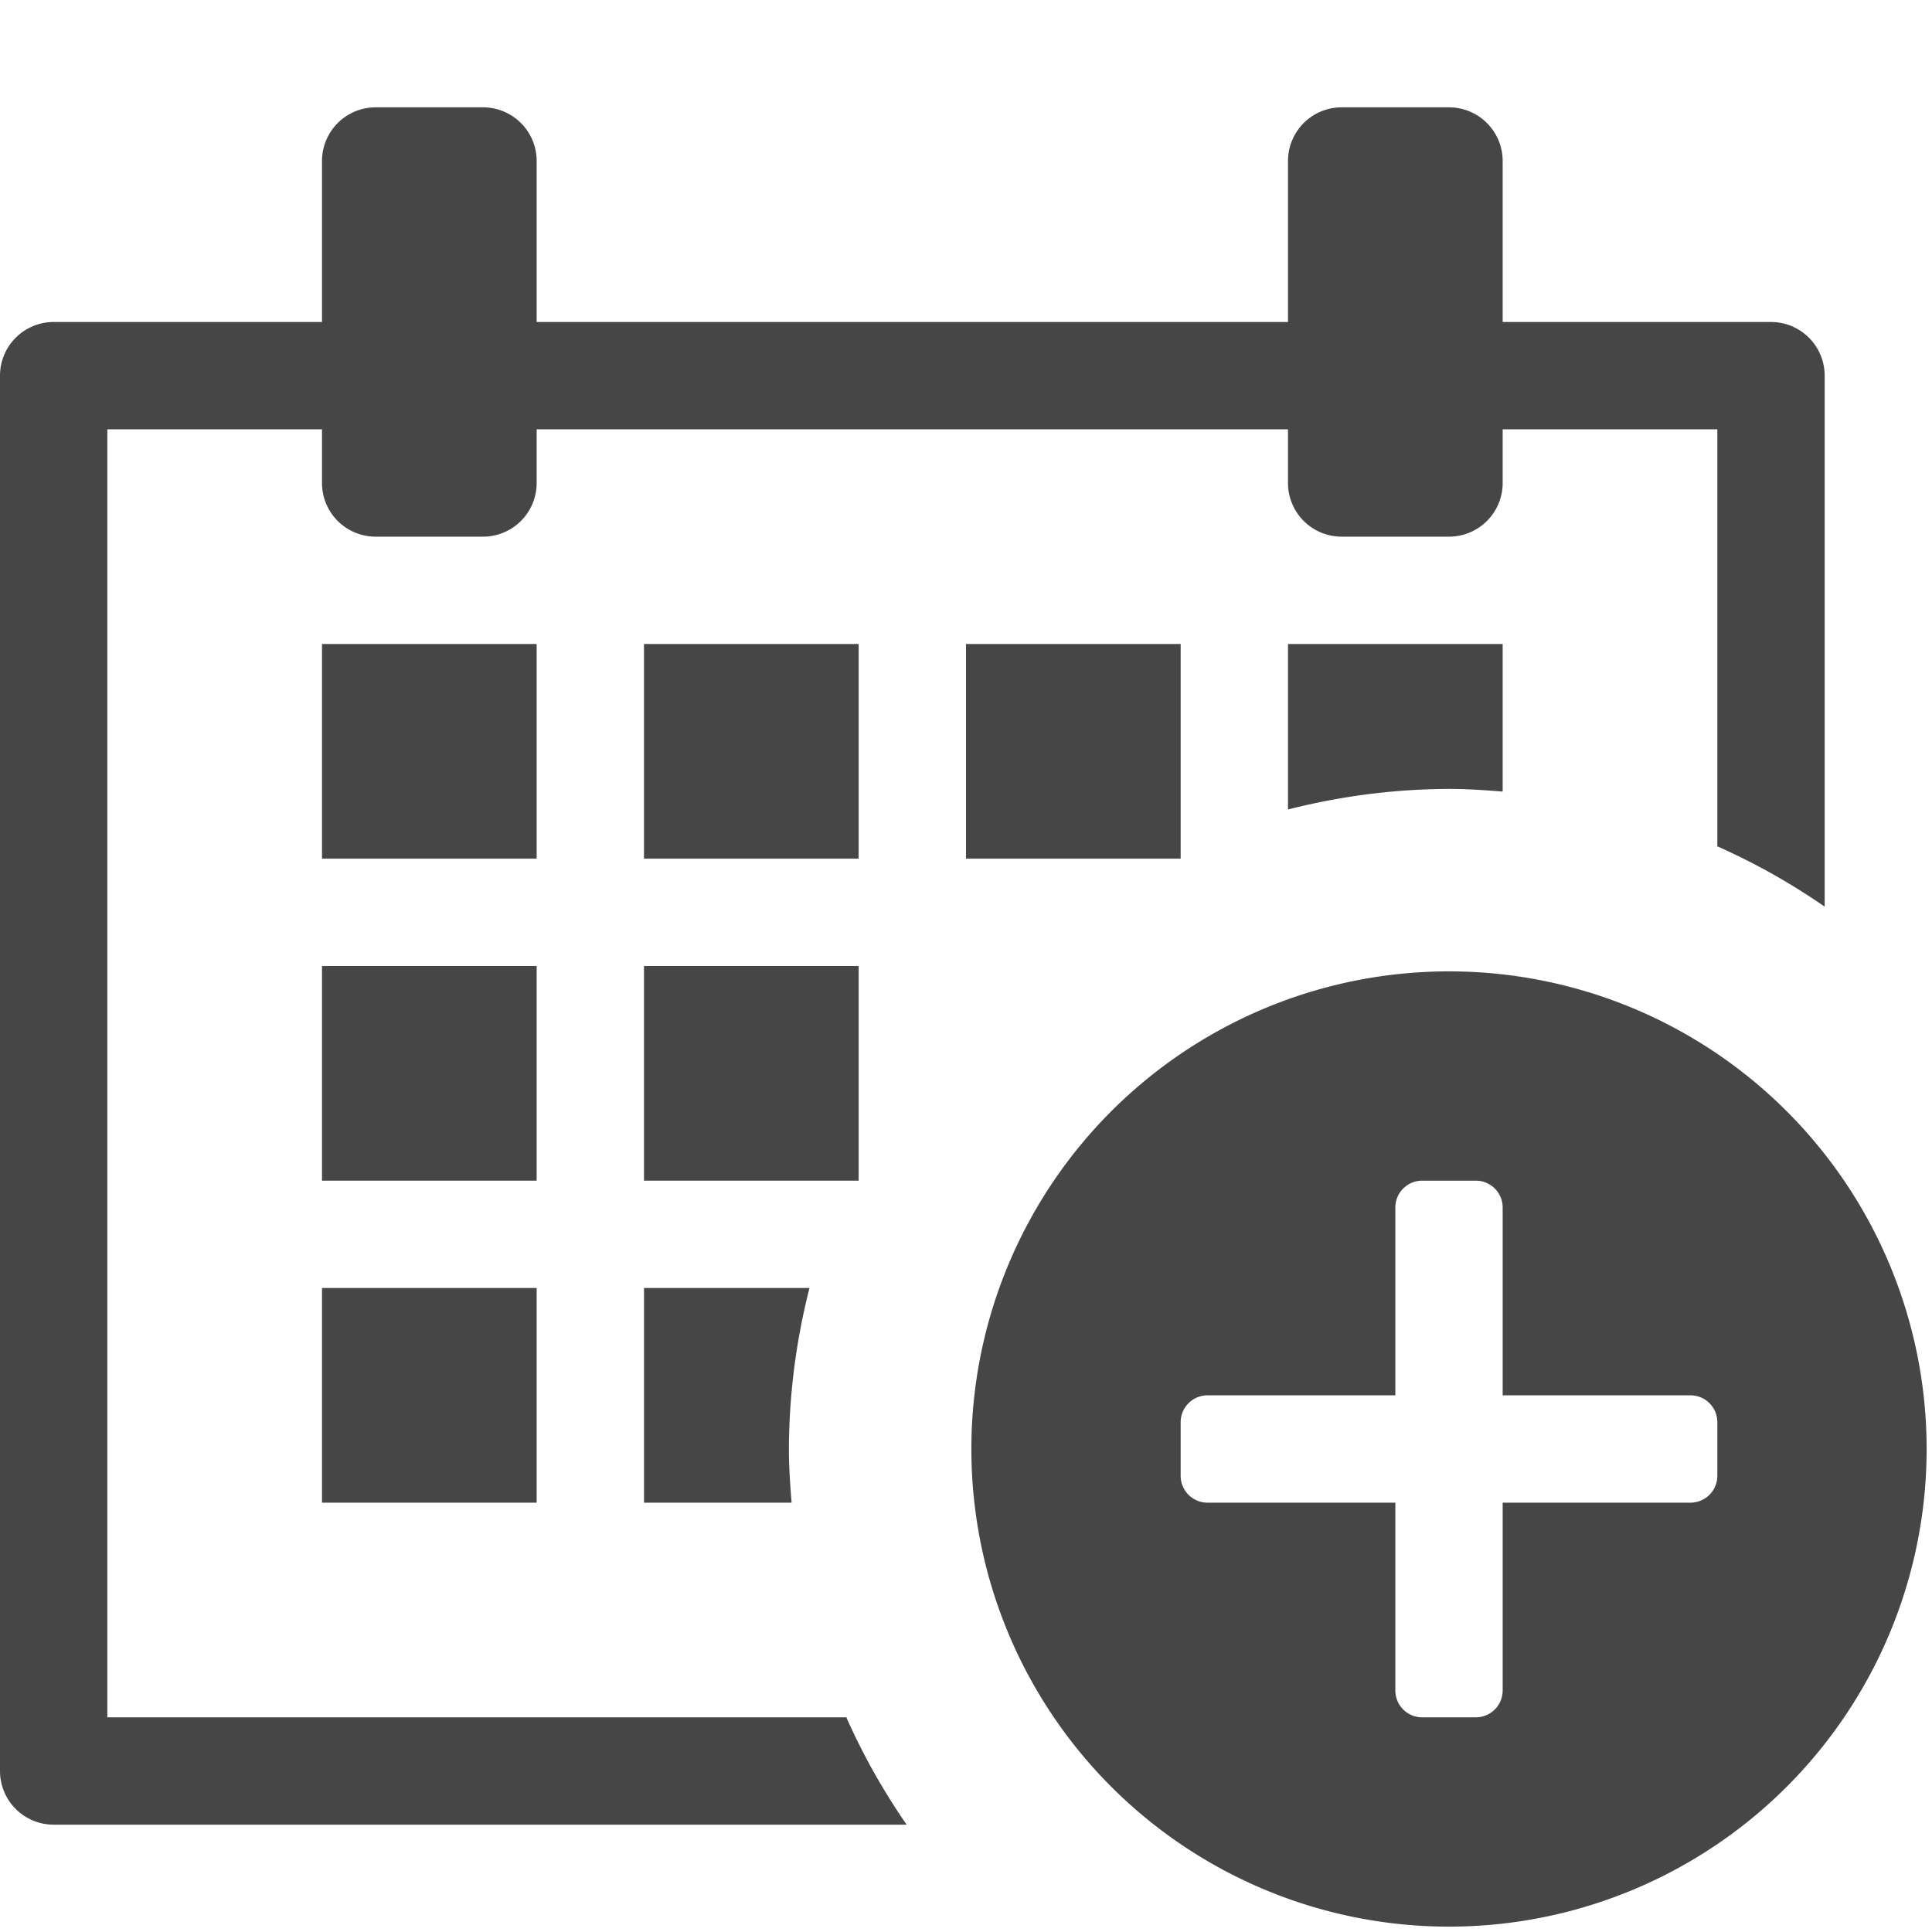
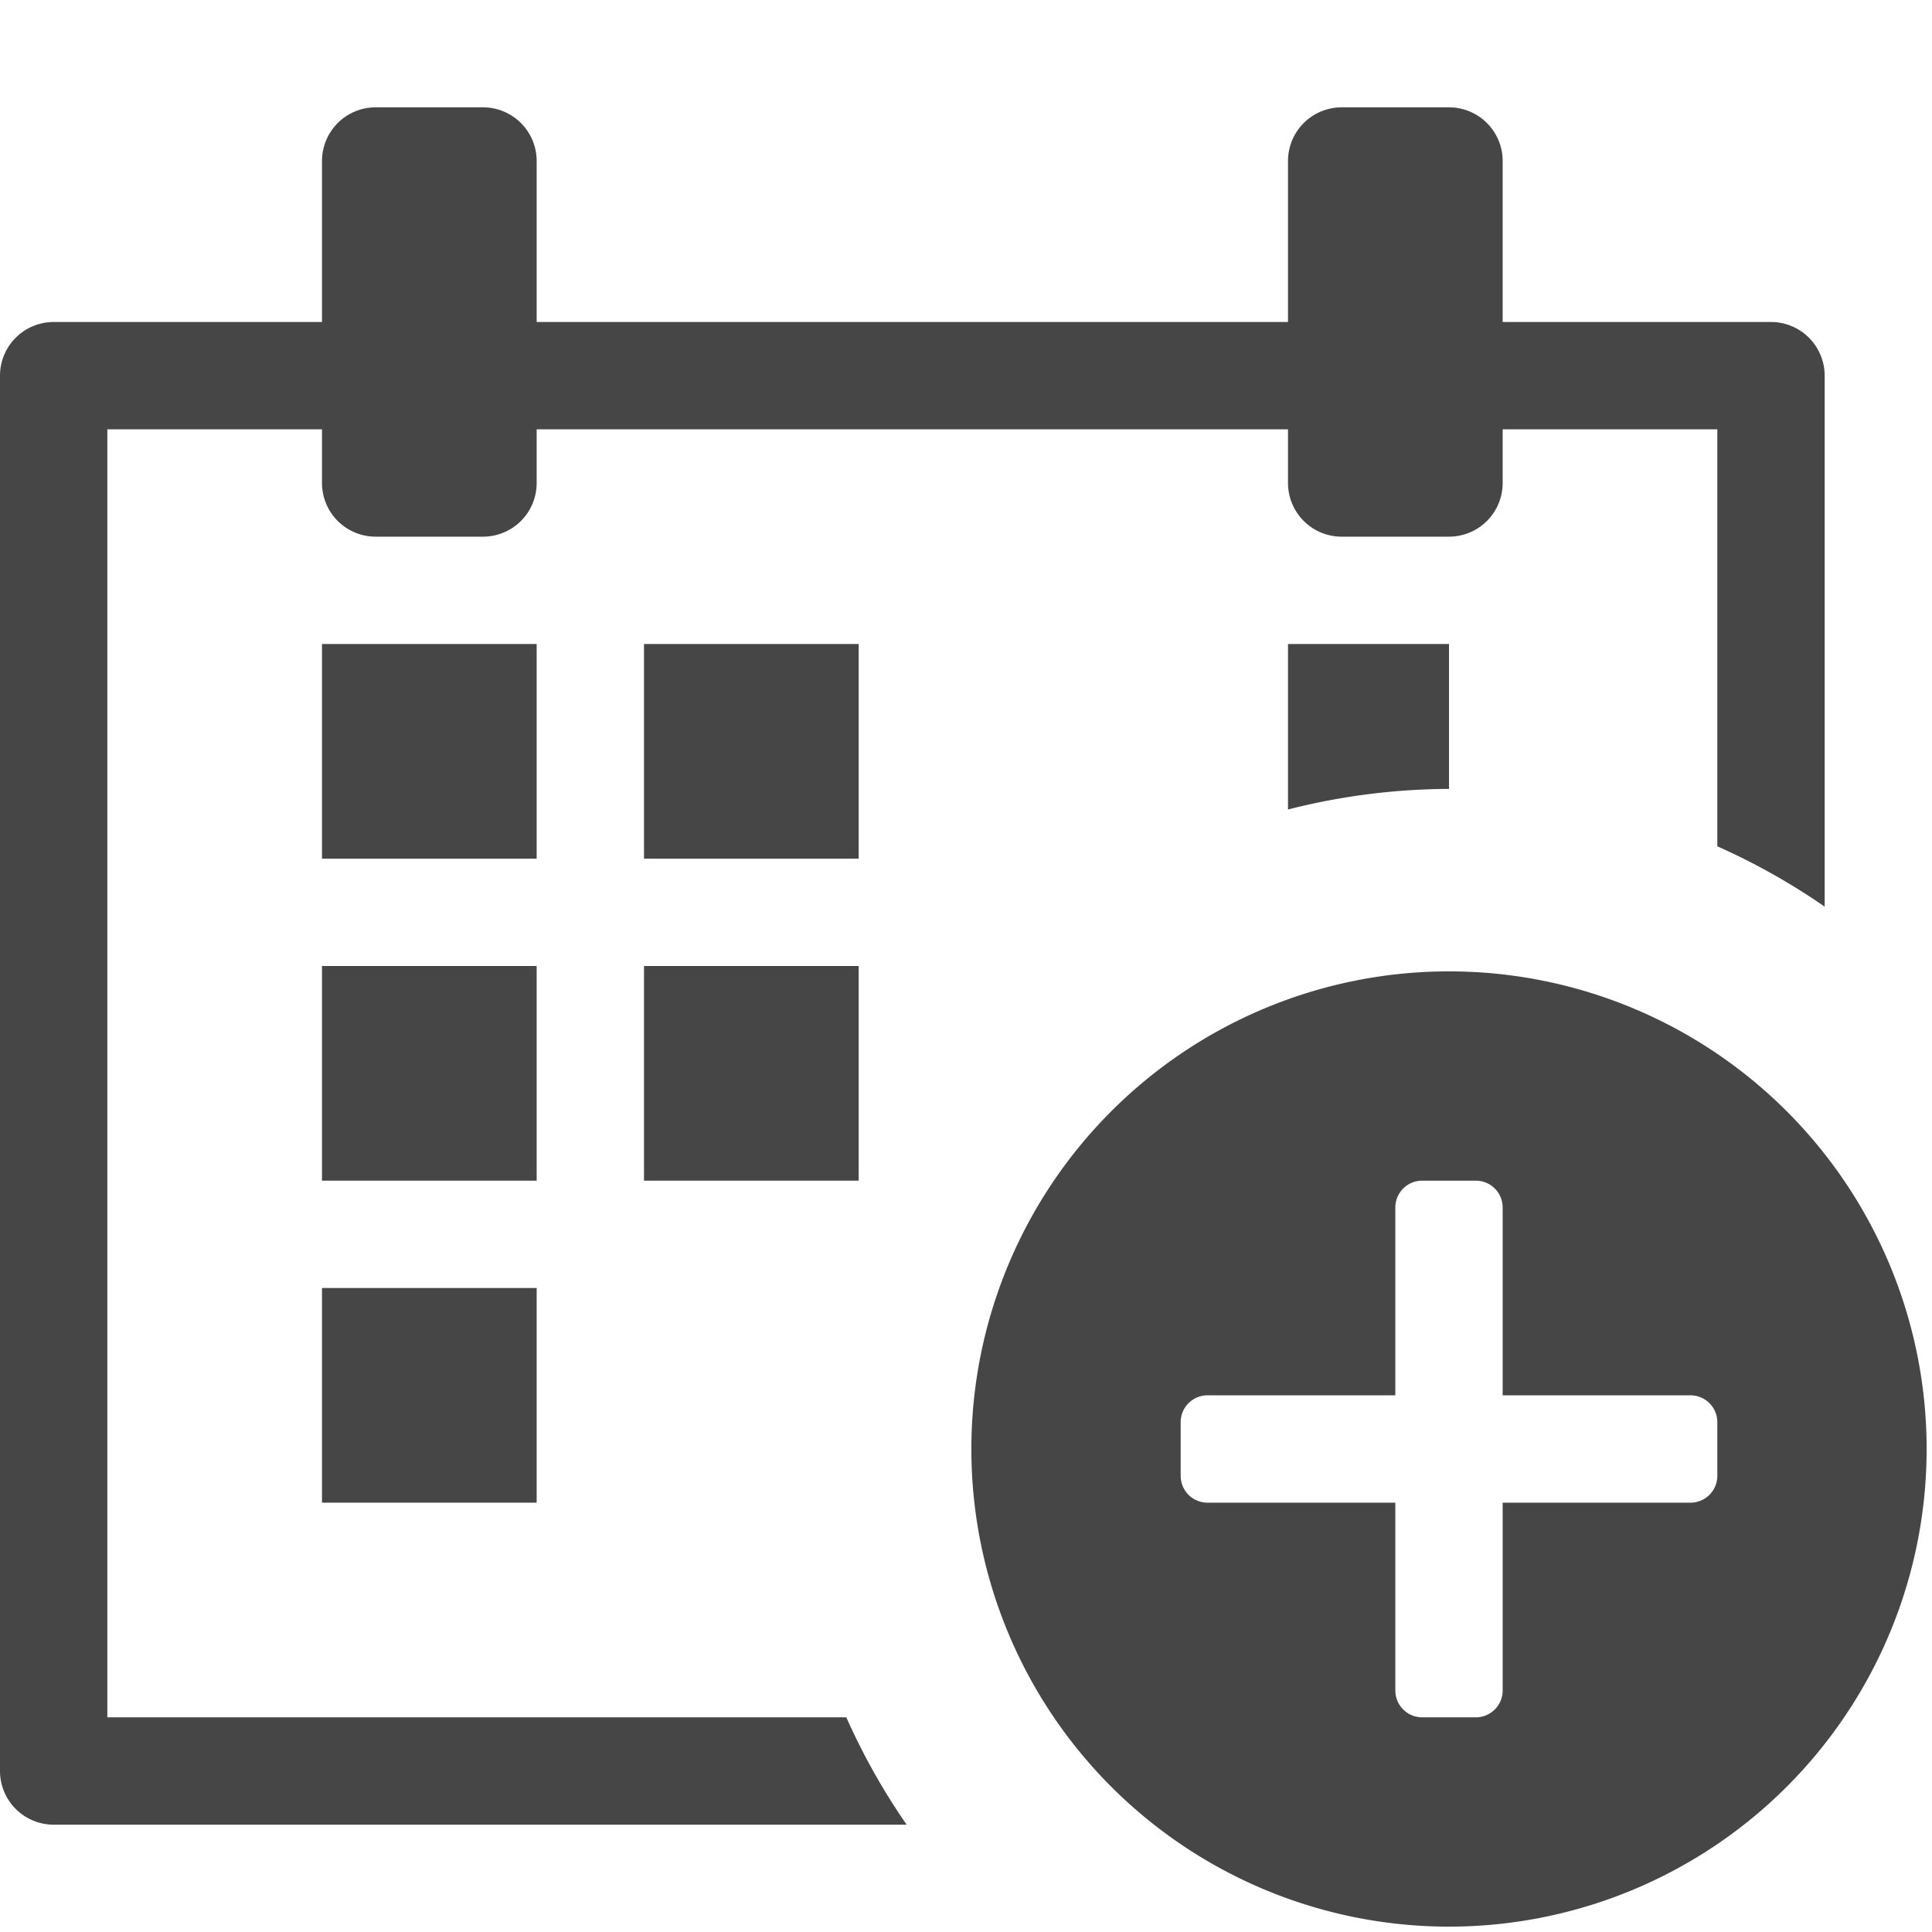
<svg xmlns="http://www.w3.org/2000/svg" height="18" viewBox="0 0 18 18" width="18">
  <defs>
    <style>
      .fill {
        fill: #464646;
      }
    </style>
  </defs>
  <title>S CalendarAdd 18 N</title>
  <rect id="Canvas" fill="#ff13dc" opacity="0" width="18" height="18" />
  <rect class="fill" height="2" width="2" x="3" y="6" />
  <rect class="fill" height="2" width="2" x="6" y="6" />
-   <rect class="fill" height="2" width="2" x="9" y="6" />
  <rect class="fill" height="2" width="2" x="3" y="9" />
  <rect class="fill" height="2" width="2" x="6" y="9" />
  <rect class="fill" height="2" width="2" x="3" y="12" />
-   <path class="fill" d="M7.35,13.5A6.137,6.137,0,0,1,7.542,12H6v2H7.375C7.362,13.835,7.35,13.669,7.35,13.5Z" />
-   <path class="fill" d="M13.5,7.35c.169,0,.335.012.5.025V6H12V7.542A6.142,6.142,0,0,1,13.5,7.35Z" />
+   <path class="fill" d="M13.5,7.35V6H12V7.542A6.142,6.142,0,0,1,13.5,7.35Z" />
  <path class="fill" d="M7.885,16H1V4H3v.5a.5.5,0,0,0,.5.5h1A.5.5,0,0,0,5,4.5V4h7v.5a.5.5,0,0,0,.5.5h1a.5.5,0,0,0,.5-.5V4h2V7.885a6.129,6.129,0,0,1,1,.562V3.5a.5.5,0,0,0-.5-.5H14V1.5a.5.5,0,0,0-.5-.5h-1a.5.5,0,0,0-.5.5V3H5V1.5A.5.5,0,0,0,4.5,1h-1a.5.5,0,0,0-.5.5V3H.5a.5.5,0,0,0-.5.5v13a.5.5,0,0,0,.5.5H8.447A6.142,6.142,0,0,1,7.885,16Z" />
  <path class="fill" d="M13.5,9.05a4.45,4.45,0,1,0,4.45,4.45A4.45,4.45,0,0,0,13.5,9.05Zm2.5,4.7a.25.25,0,0,1-.25.25H14v1.75a.25.25,0,0,1-.25.25h-.5a.25.25,0,0,1-.25-.25V14H11.25a.25.25,0,0,1-.25-.25v-.5a.25.25,0,0,1,.25-.25H13V11.25a.25.25,0,0,1,.25-.25h.5a.25.25,0,0,1,.25.25V13h1.75a.25.25,0,0,1,.25.25Z" />
</svg>